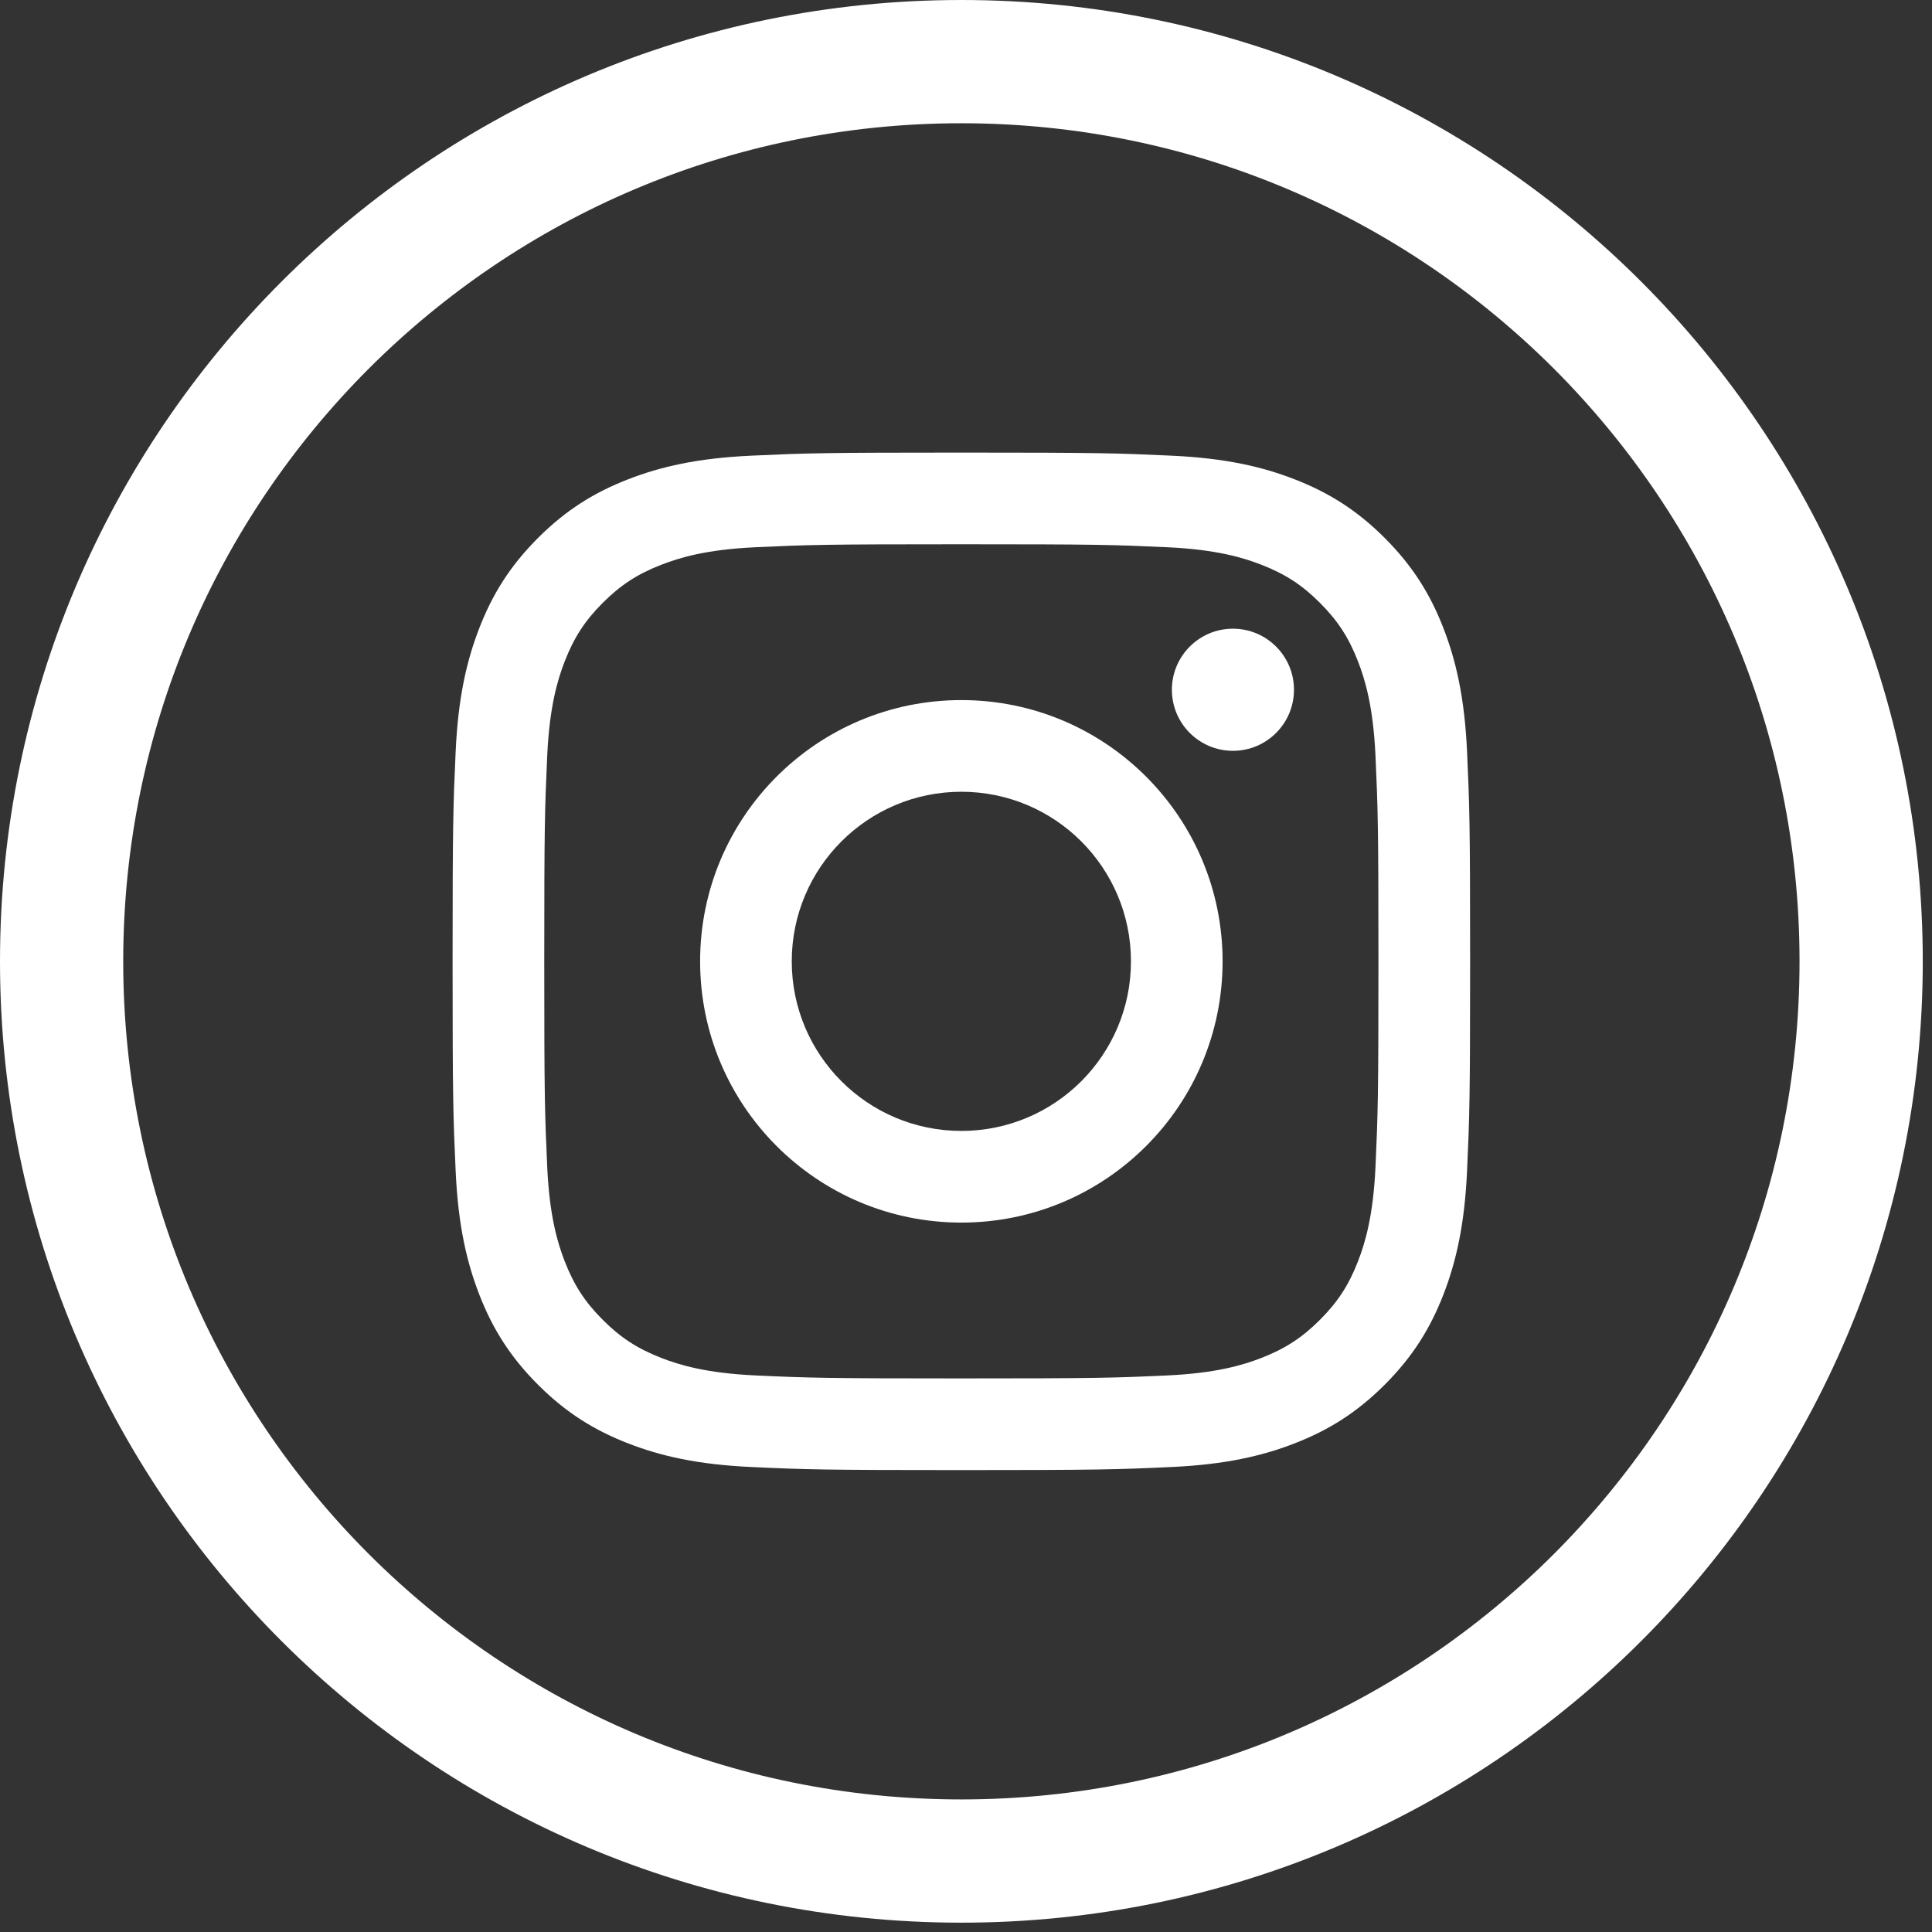
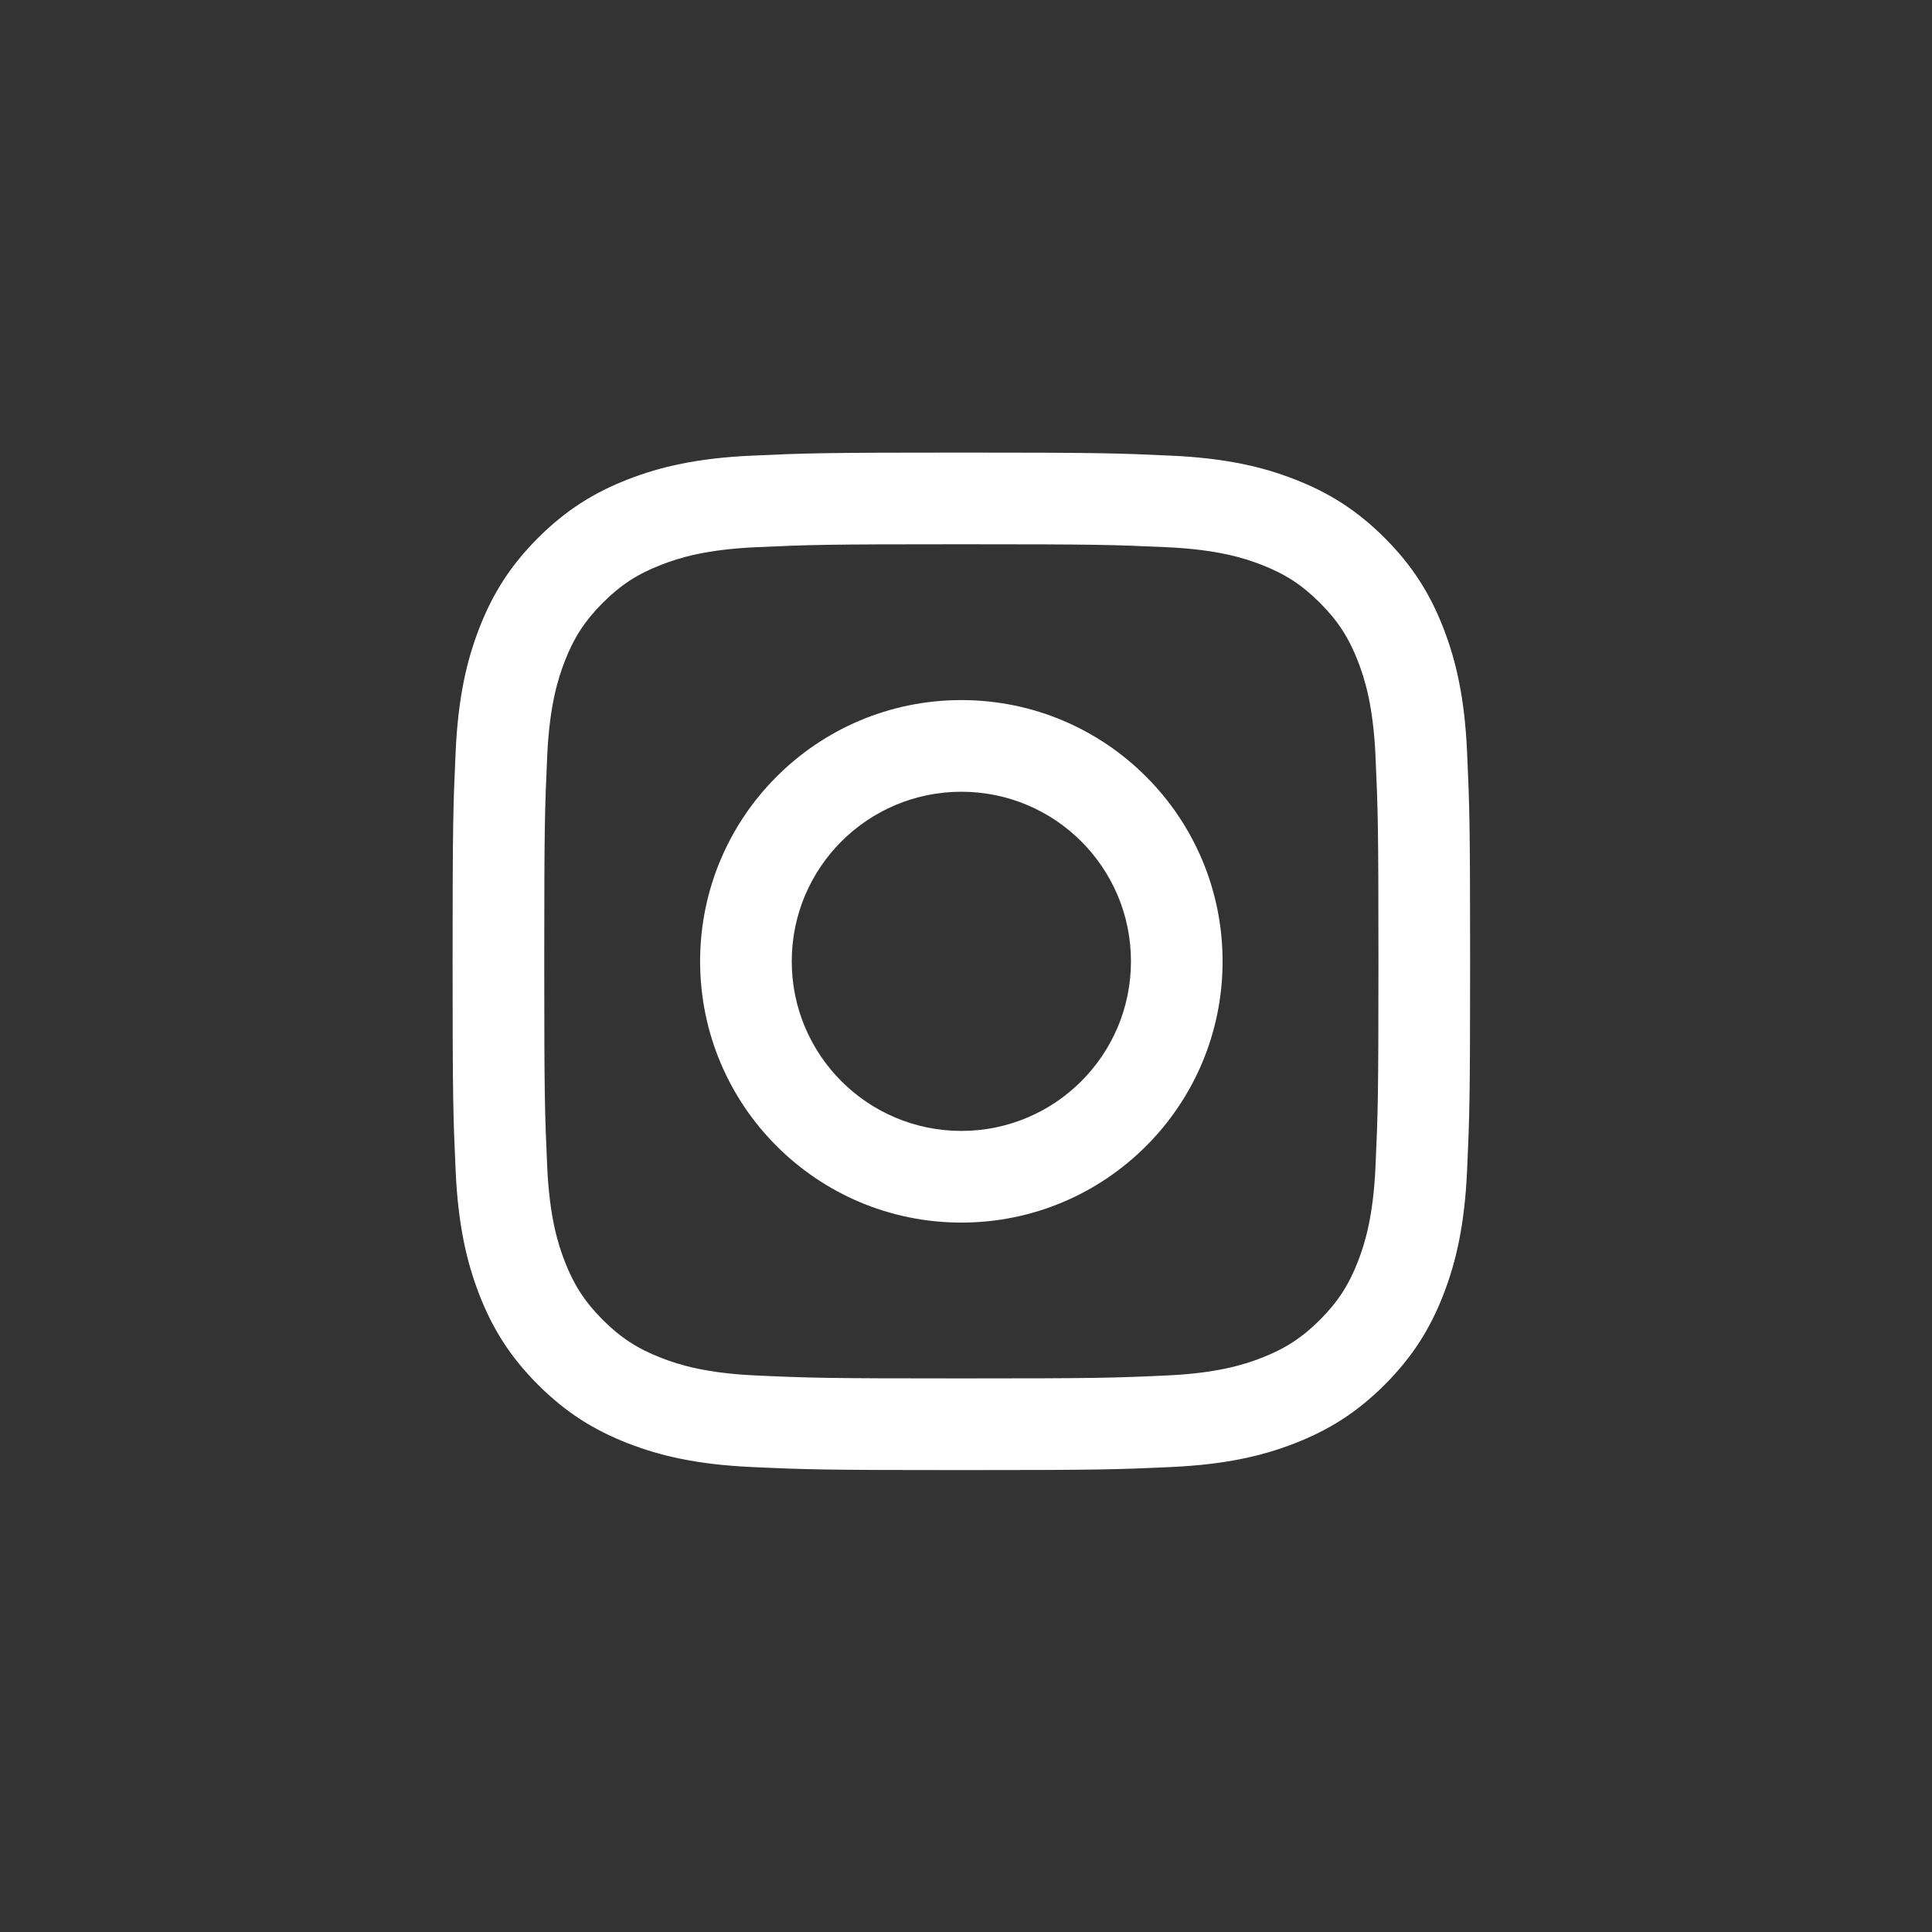
<svg xmlns="http://www.w3.org/2000/svg" width="58" height="58" viewBox="0 0 58 58" fill="none">
  <rect x="0" y="0" width="58" height="58" fill="#333333" stroke="none" />
-   <path d="M28.859 55.87V57.72C44.799 57.719 57.723 44.8 57.723 28.86C57.723 12.92 44.799 0.001 28.859 0C12.92 0.001 0.001 12.92 0 28.86C0.001 44.8 12.92 57.719 28.859 57.72V54.02C21.906 54.019 15.628 51.207 11.069 46.651C6.513 42.092 3.7 35.814 3.699 28.86C3.7 21.906 6.513 15.628 11.069 11.069C15.628 6.513 21.906 3.701 28.859 3.7C35.813 3.701 42.091 6.513 46.65 11.069C51.203 15.628 54.023 21.906 54.023 28.86C54.023 35.814 51.203 42.092 46.65 46.651C42.091 51.207 35.813 54.019 28.859 54.02V55.87Z" fill="white" />
  <path d="M28.861 16.339C32.939 16.339 33.422 16.354 35.032 16.428C36.521 16.496 37.33 16.745 37.868 16.954C38.581 17.231 39.09 17.562 39.624 18.096C40.159 18.631 40.49 19.139 40.767 19.852C40.976 20.391 41.225 21.199 41.293 22.688C41.366 24.299 41.382 24.782 41.382 28.86C41.382 32.938 41.366 33.421 41.293 35.032C41.225 36.521 40.976 37.329 40.767 37.868C40.49 38.581 40.159 39.089 39.624 39.624C39.09 40.158 38.581 40.489 37.868 40.766C37.33 40.975 36.521 41.224 35.032 41.292C33.422 41.366 32.939 41.381 28.861 41.381C24.783 41.381 24.299 41.366 22.689 41.292C21.2 41.224 20.391 40.975 19.853 40.766C19.14 40.489 18.631 40.158 18.097 39.624C17.562 39.089 17.231 38.581 16.954 37.868C16.745 37.329 16.496 36.521 16.428 35.032C16.355 33.421 16.339 32.938 16.339 28.86C16.339 24.782 16.355 24.299 16.428 22.688C16.496 21.199 16.745 20.391 16.954 19.852C17.231 19.139 17.562 18.631 18.097 18.096C18.631 17.562 19.14 17.231 19.853 16.954C20.391 16.745 21.2 16.496 22.689 16.428C24.299 16.354 24.782 16.339 28.861 16.339ZM28.861 13.587C24.713 13.587 24.192 13.604 22.563 13.679C20.938 13.753 19.827 14.011 18.856 14.389C17.852 14.779 17 15.301 16.151 16.15C15.302 16.999 14.779 17.851 14.389 18.856C14.012 19.827 13.753 20.937 13.679 22.563C13.605 24.192 13.587 24.712 13.587 28.86C13.587 33.008 13.605 33.528 13.679 35.157C13.753 36.783 14.012 37.893 14.389 38.865C14.779 39.869 15.302 40.721 16.151 41.57C17 42.419 17.852 42.941 18.856 43.331C19.827 43.709 20.938 43.967 22.563 44.041C24.192 44.116 24.713 44.133 28.861 44.133C33.009 44.133 33.529 44.116 35.158 44.041C36.783 43.967 37.894 43.709 38.865 43.331C39.869 42.941 40.721 42.419 41.57 41.57C42.419 40.721 42.942 39.869 43.332 38.865C43.709 37.893 43.968 36.783 44.042 35.157C44.116 33.528 44.134 33.008 44.134 28.86C44.134 24.712 44.116 24.192 44.042 22.563C43.968 20.937 43.709 19.827 43.332 18.856C42.942 17.851 42.419 16.999 41.57 16.15C40.721 15.301 39.869 14.779 38.865 14.389C37.894 14.011 36.783 13.753 35.158 13.679C33.529 13.604 33.008 13.587 28.861 13.587Z" fill="white" />
  <path d="M28.861 21.017C24.529 21.017 21.018 24.528 21.018 28.86C21.018 33.192 24.529 36.703 28.861 36.703C33.193 36.703 36.703 33.192 36.703 28.86C36.703 24.528 33.192 21.017 28.861 21.017ZM28.861 33.951C26.049 33.951 23.769 31.672 23.769 28.86C23.769 26.048 26.049 23.769 28.861 23.769C31.673 23.769 33.952 26.048 33.952 28.86C33.952 31.672 31.672 33.951 28.861 33.951Z" fill="white" />
-   <path d="M38.846 20.707C38.846 21.719 38.026 22.54 37.013 22.54C36.001 22.54 35.181 21.719 35.181 20.707C35.181 19.695 36.001 18.874 37.013 18.874C38.026 18.874 38.846 19.695 38.846 20.707Z" fill="white" />
</svg>